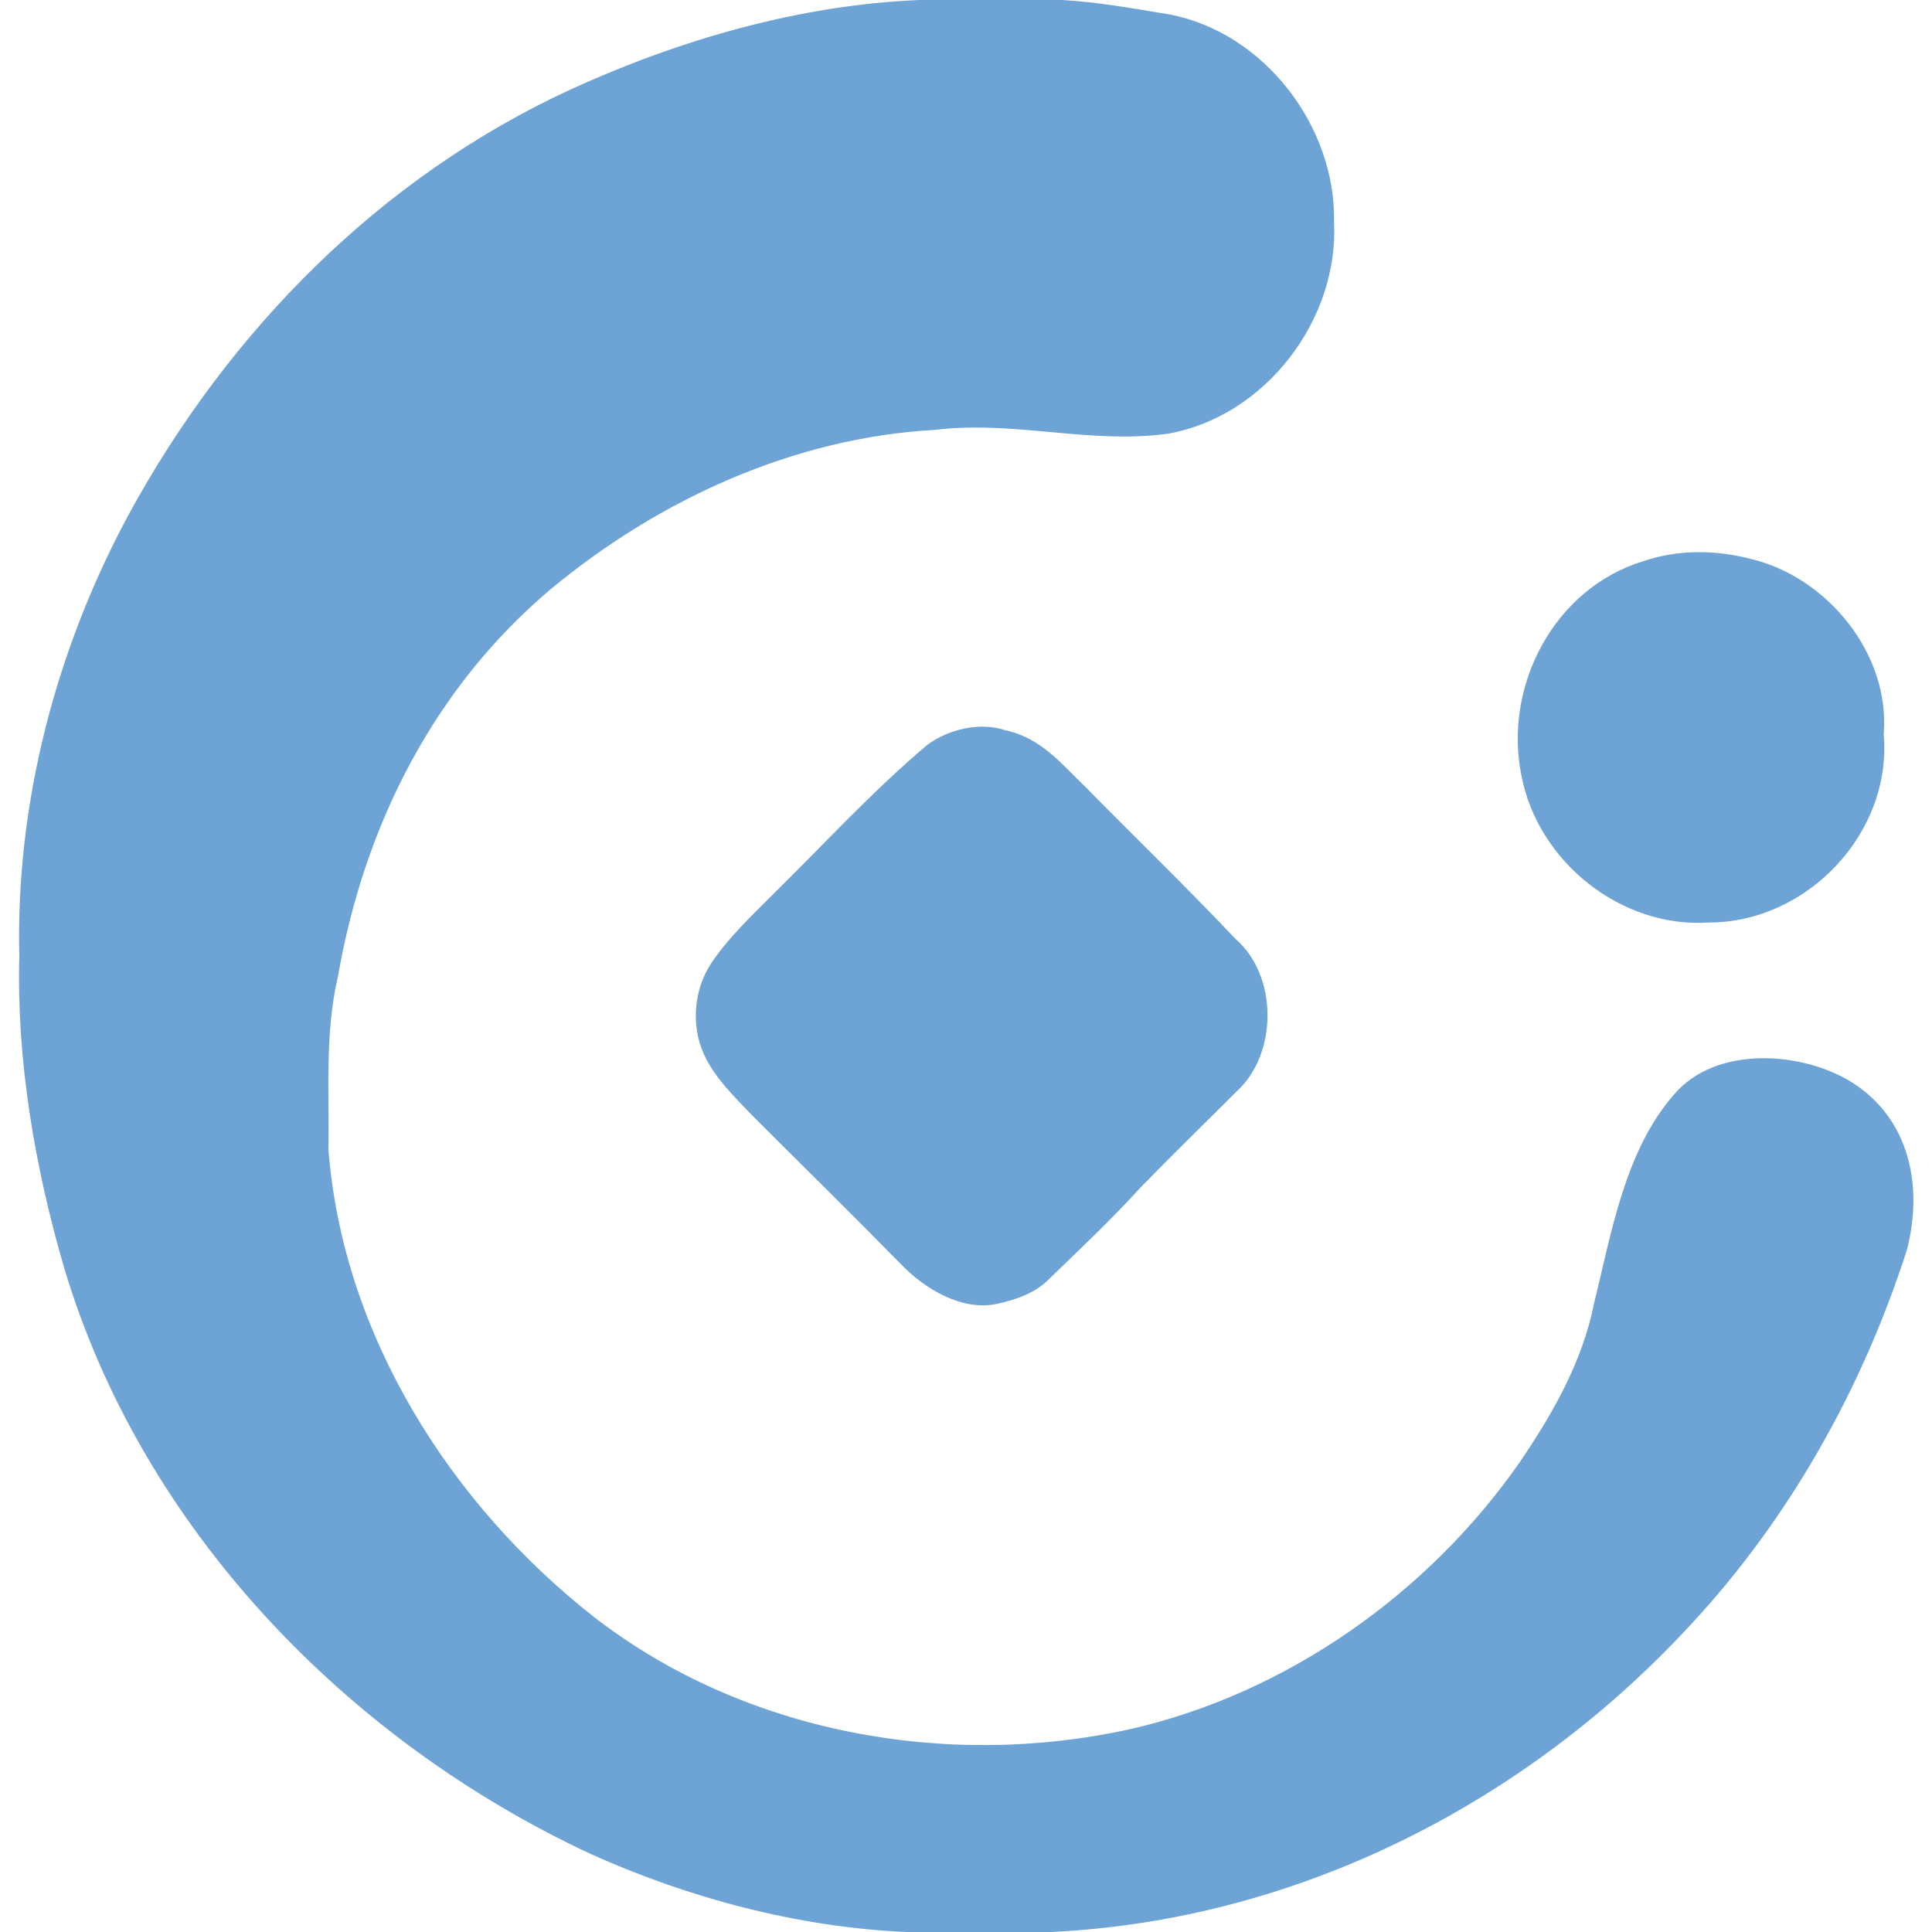
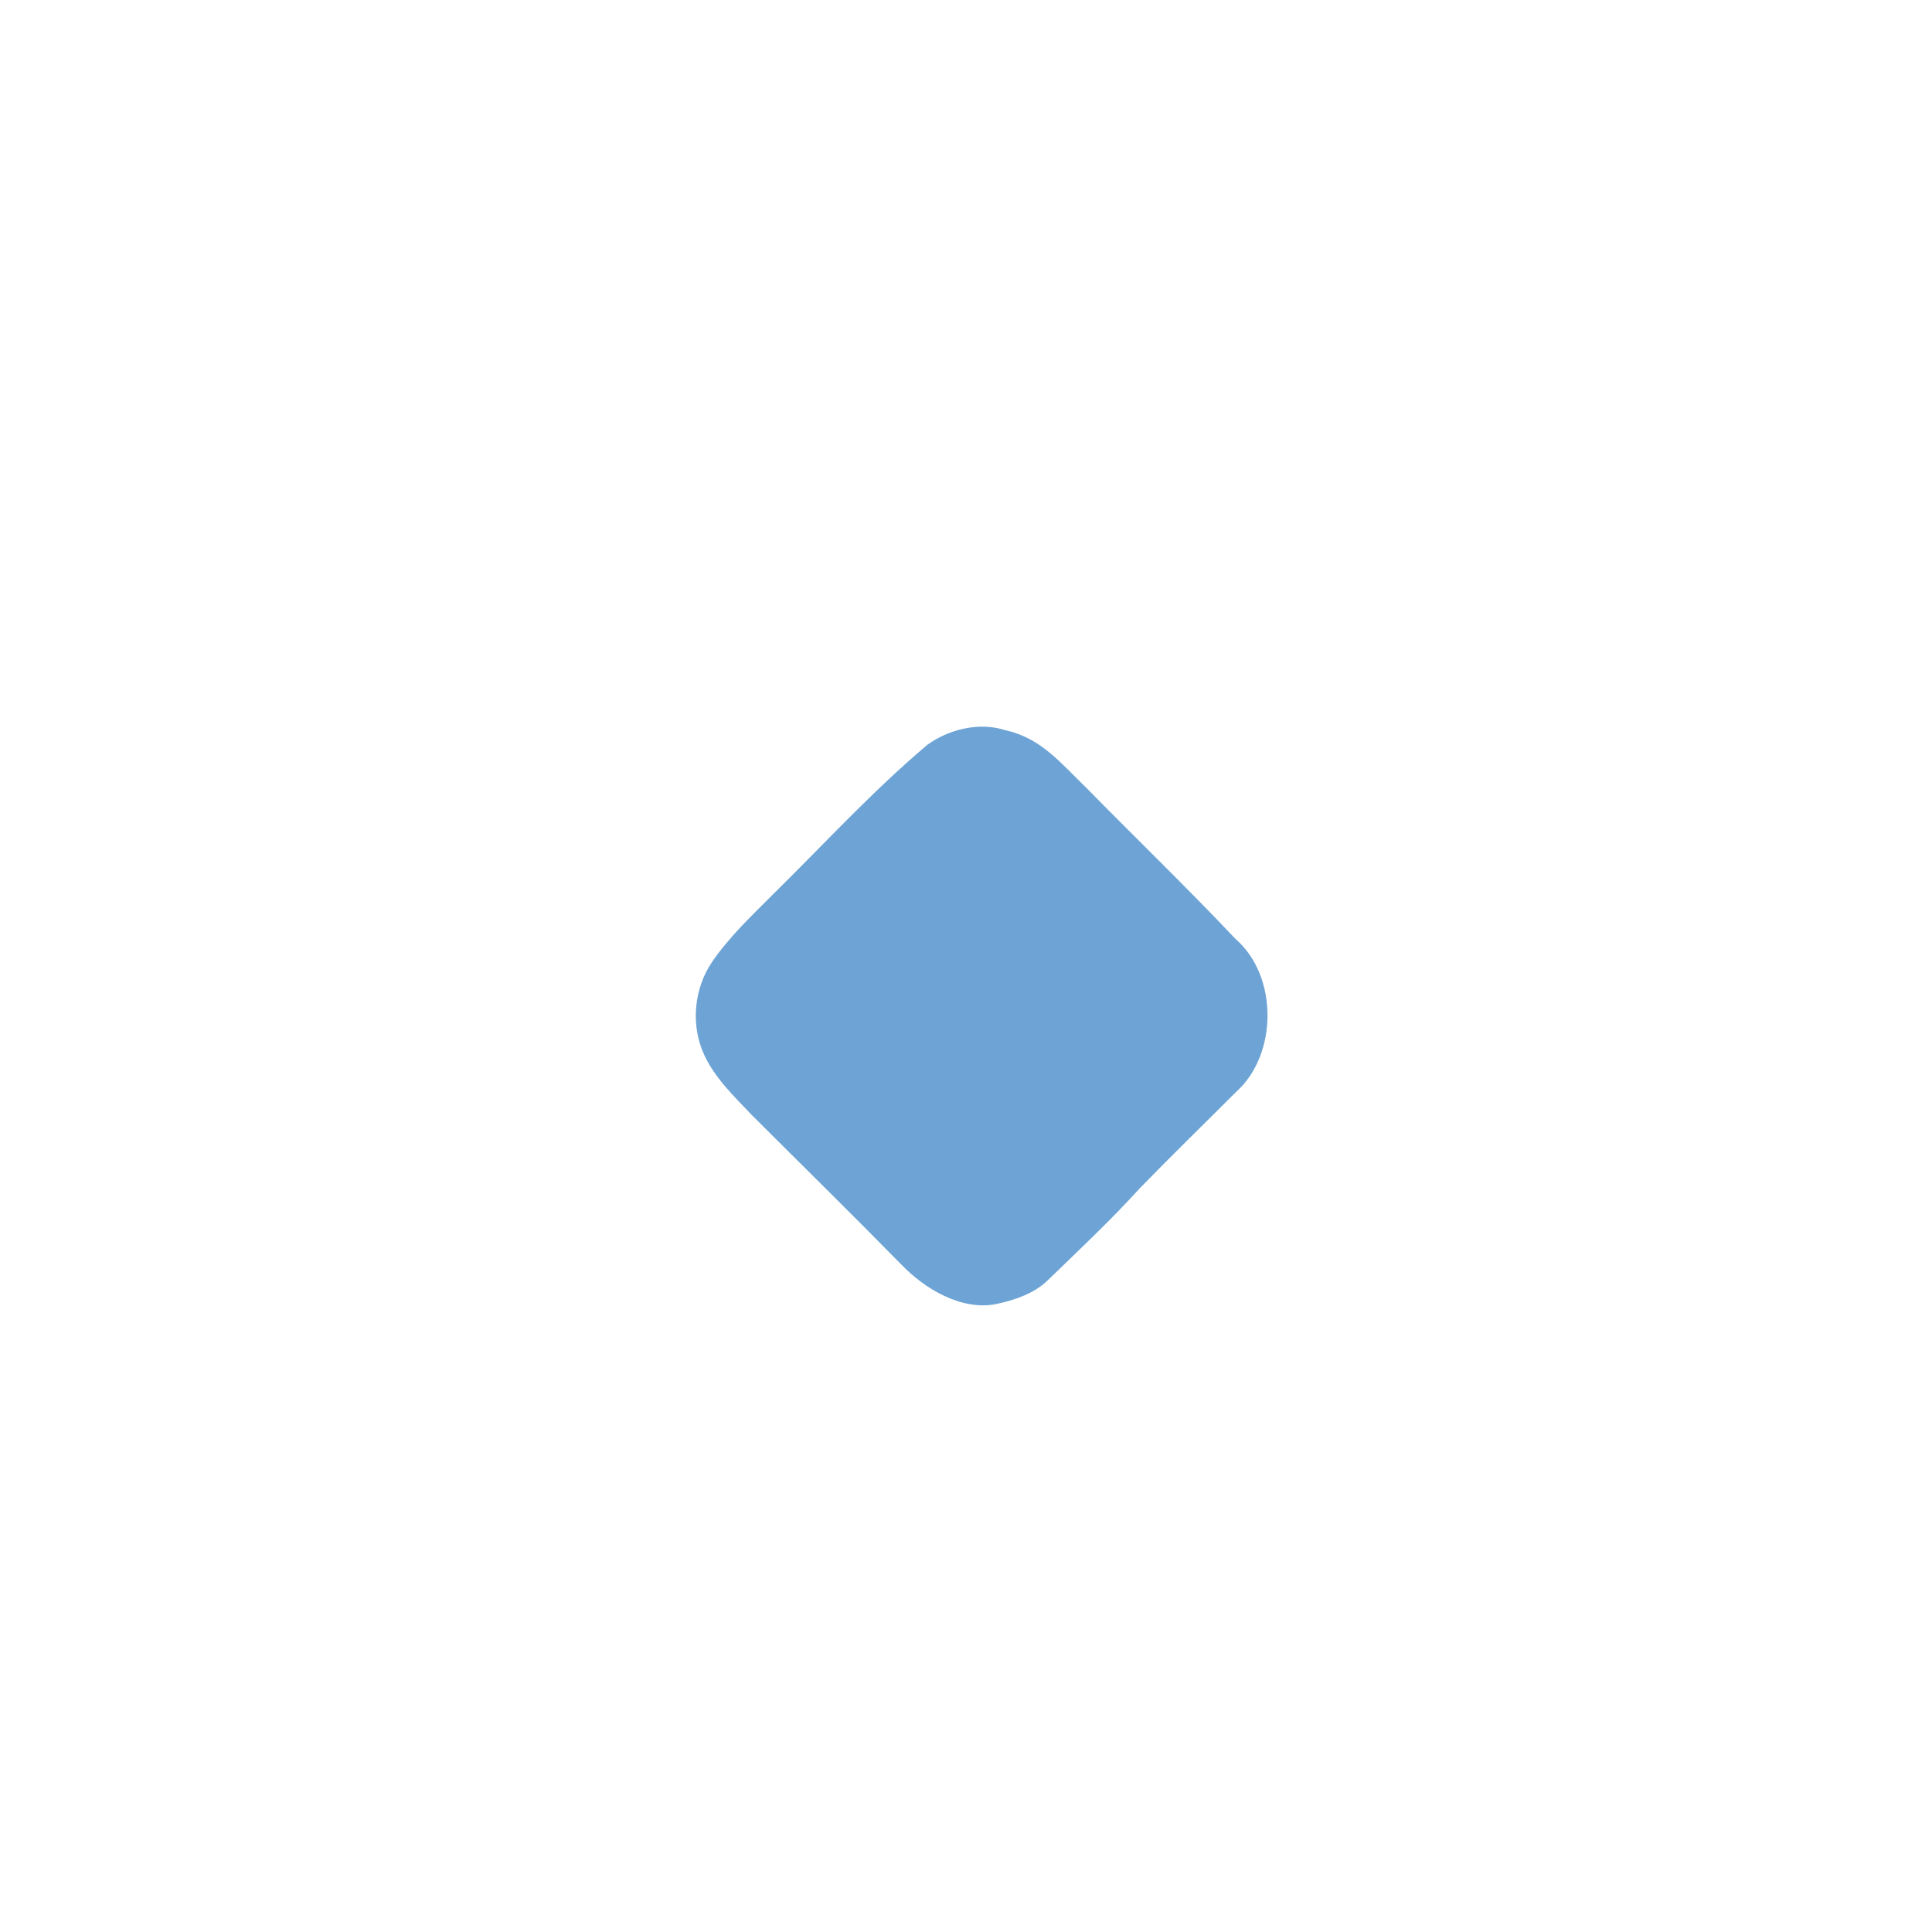
<svg xmlns="http://www.w3.org/2000/svg" version="1.1" id="图层_1" x="0px" y="0px" viewBox="0 0 200 200" style="enable-background:new 0 0 200 200;" xml:space="preserve">
  <style type="text/css">
	.st0{fill:#6DA4D5;}
</style>
-   <path class="st0" d="M95.2,0h14l0.7,0c3.8,0.2,7.5,0.9,11.2,1.5c9.8,1.9,17.2,11.6,17,21.5c0.5,10.1-7.1,20.1-17.2,21.9  c-8.2,1.1-15.9-1.4-24.1-0.4C82.2,45.3,68.2,51.7,57,61c-12.1,10.2-19.3,24.5-22,40c-1.4,6-0.9,11.9-1,18  c1.5,19.2,12.6,36.7,27.5,48.4C77,179.4,98,183.2,117,179c16.2-3.7,30.8-14,40.3-27.6c3.4-5,6.5-10.4,7.7-16.4  c1.8-7.3,3.2-15.9,8.3-21.7c4.3-5.1,13.3-4.5,18.5-1.2c5.9,3.8,7.3,10.7,5.6,17.3c-4.6,14.3-12.1,27.7-22.3,38.7  c-17.1,18.6-40.9,30.7-66.3,31.9h-15c-11.2-0.5-22.5-3.5-32.7-8.1c-25.3-11.8-46.5-33.8-54.5-60.8C3.6,120.8,1.7,109.7,2,99  C1.6,83.2,5.8,67.2,13.3,53.3c10.4-19.1,26.1-35,45.9-44.1C70.4,4.1,82.8,0.5,95.2,0z" />
-   <path class="st0" d="M170.1,58.1c3.5-1.2,7.3-1.2,10.9-0.3c8.1,1.8,14.7,9.9,14,18.2c0.9,10.2-7.9,19.5-18.1,19.5  c-9.1,0.6-17.7-6.3-19.4-15.2C155.6,71,160.9,60.9,170.1,58.1z" />
  <path class="st0" d="M104.1,75.6c3.7,0.8,5.8,3.5,8.4,6c5.1,5.2,10.4,10.3,15.4,15.6c4.4,3.8,4.4,11.9,0.1,15.8  c-3.3,3.3-6.7,6.6-10,10c-3,3.3-6.3,6.4-9.5,9.5c-1.4,1.4-3.5,2.1-5.4,2.5c-3.6,0.7-7.4-1.6-9.8-4.1c-5.1-5.2-10.3-10.3-15.5-15.5  c-1.8-1.9-3.8-3.8-4.9-6.2c-1.4-3-1.1-6.8,0.8-9.6c1.7-2.5,4-4.7,6.1-6.8C85.2,87.5,90.2,82,96,77.1  C98.2,75.5,101.4,74.7,104.1,75.6z" />
</svg>